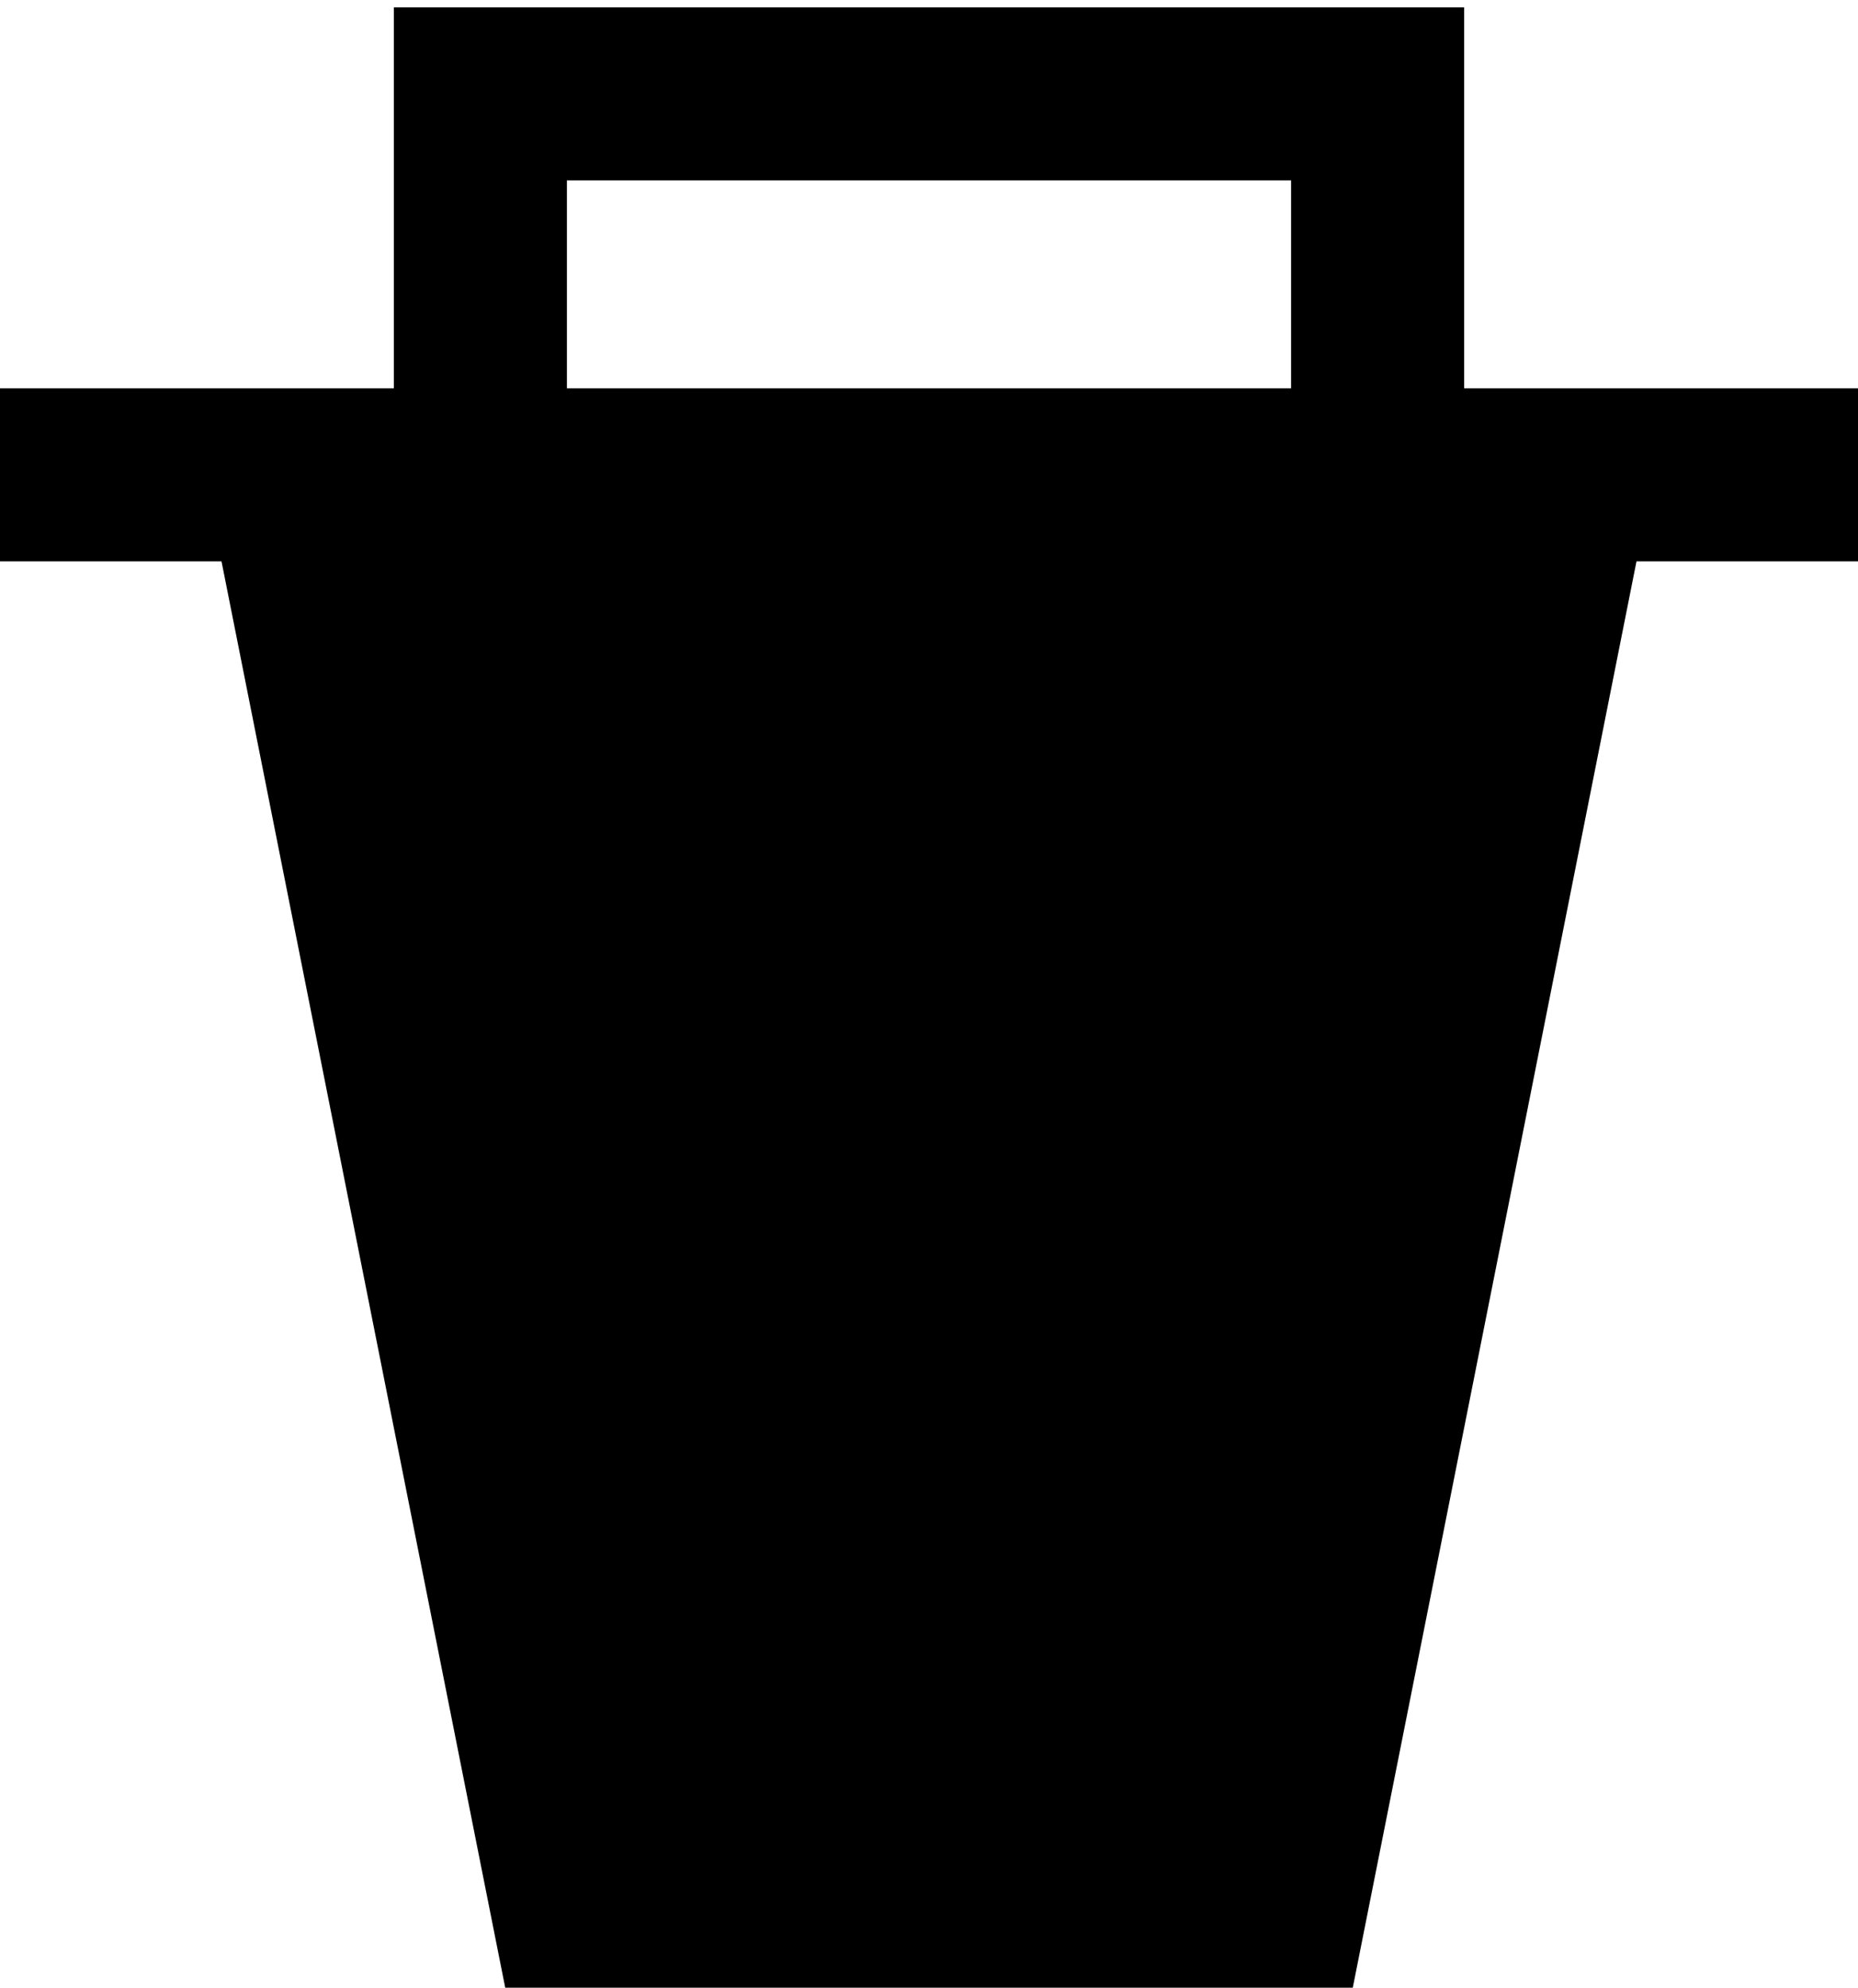
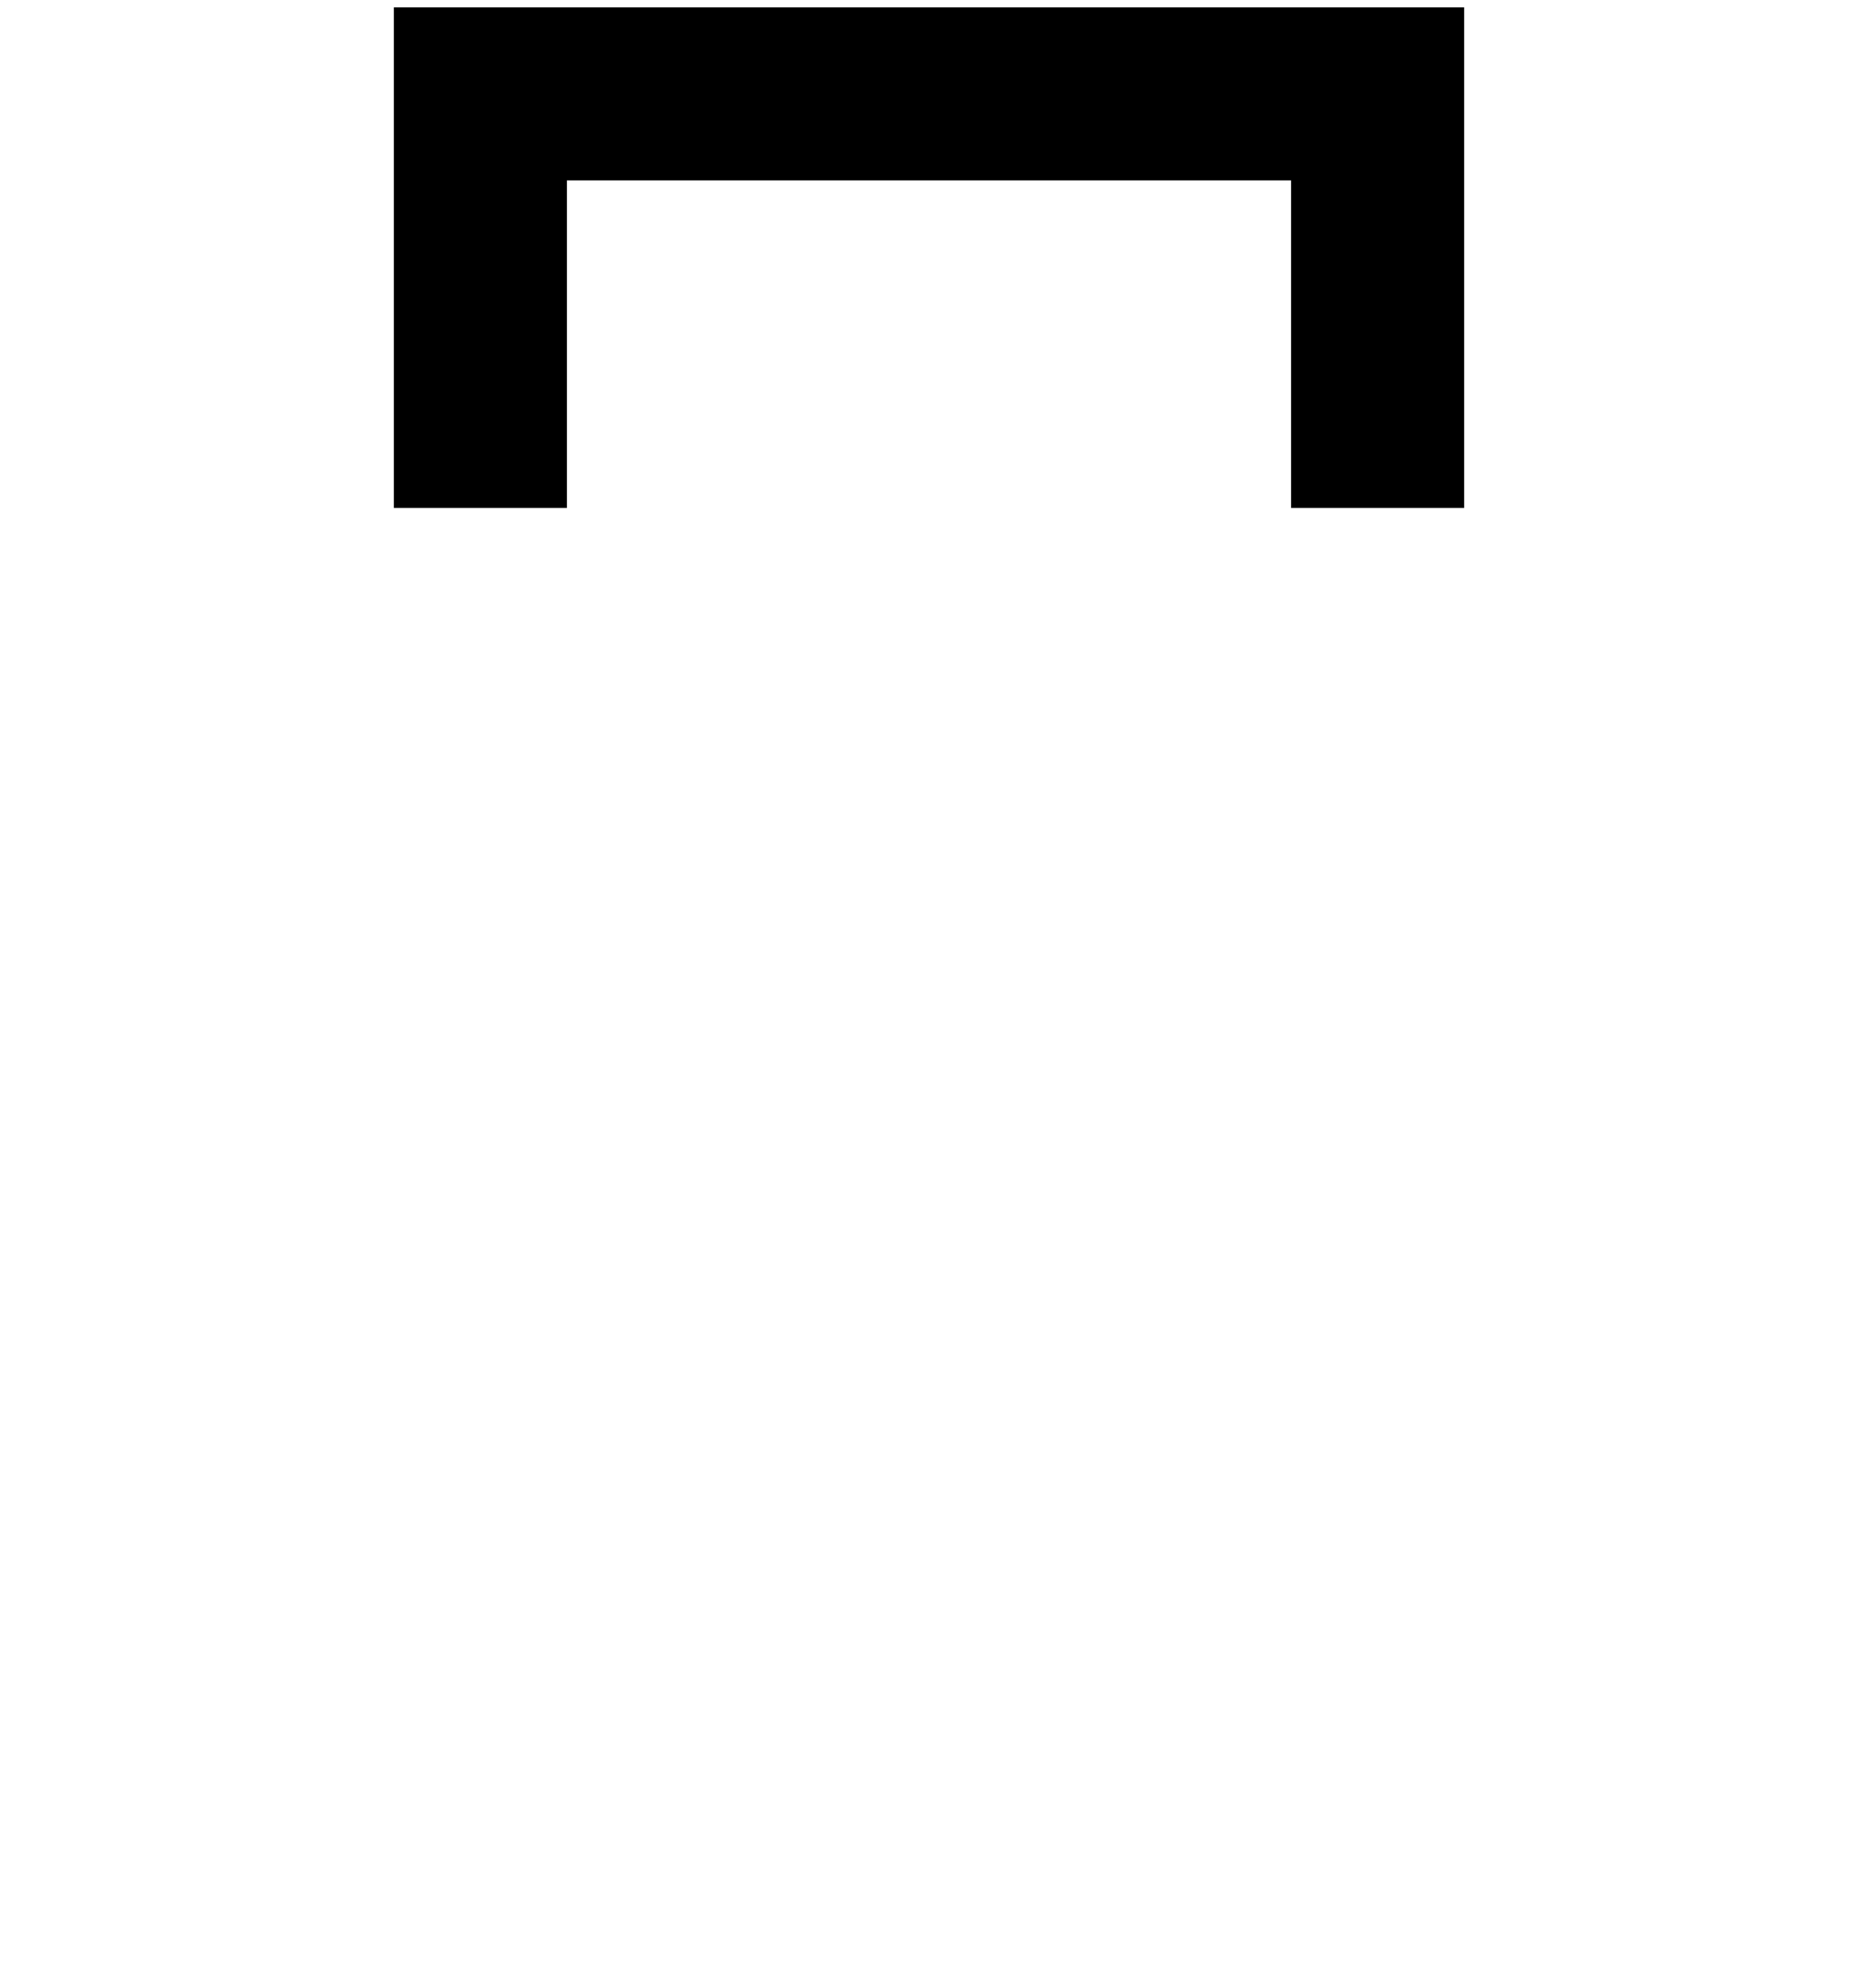
<svg xmlns="http://www.w3.org/2000/svg" version="1.1" id="Layer_1" x="0px" y="0px" width="67.3px" height="72px" viewBox="0 0 67.3 72" enable-background="new 0 0 67.3 72" xml:space="preserve">
  <g>
    <g>
-       <line fill="none" stroke="#000000" stroke-width="6.269" stroke-miterlimit="10" x1="0" y1="17.2" x2="67.3" y2="17.2" />
      <polyline fill="none" stroke="#000000" stroke-width="6.269" stroke-miterlimit="10" points="17.4,18.4 17.4,3.4 49.9,3.4     49.9,18.4   " />
    </g>
-     <polygon points="34.1,16.9 34.1,16.9 33.6,16.9 33.2,16.9 33.2,16.9 7.4,17.2 18.3,72 33.2,72 34.1,72 49,72 59.9,17.2  " />
  </g>
</svg>